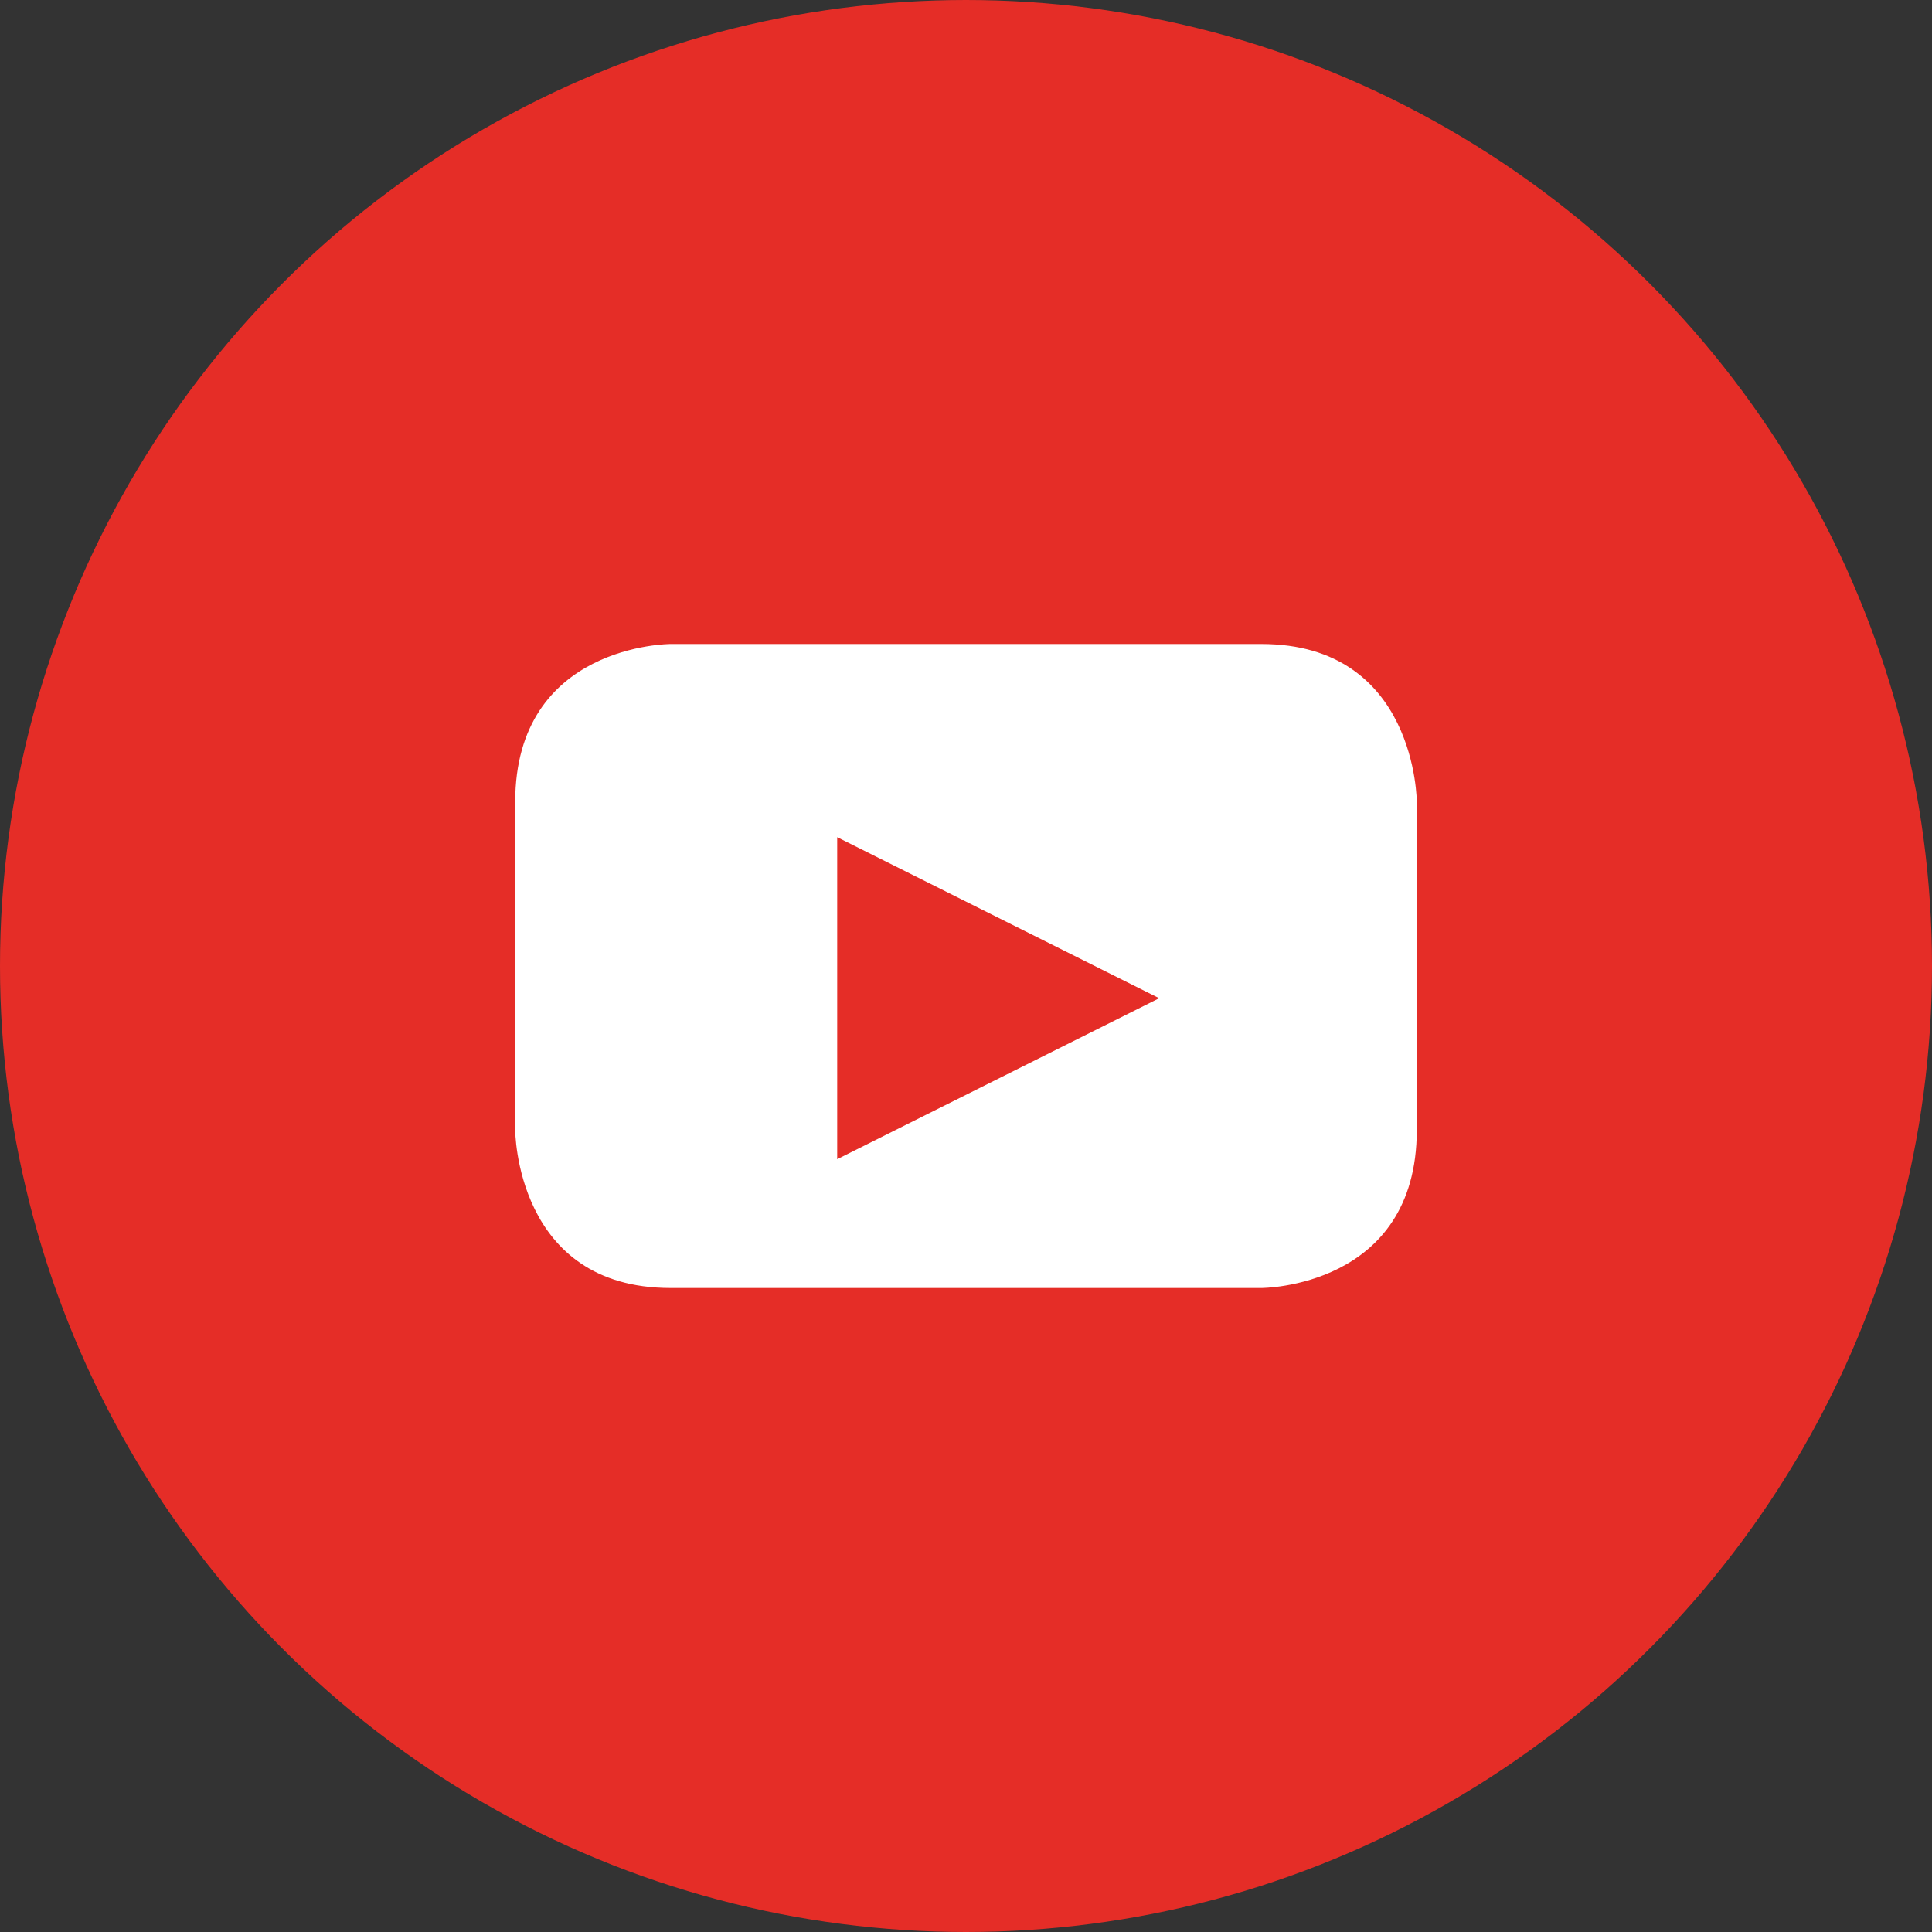
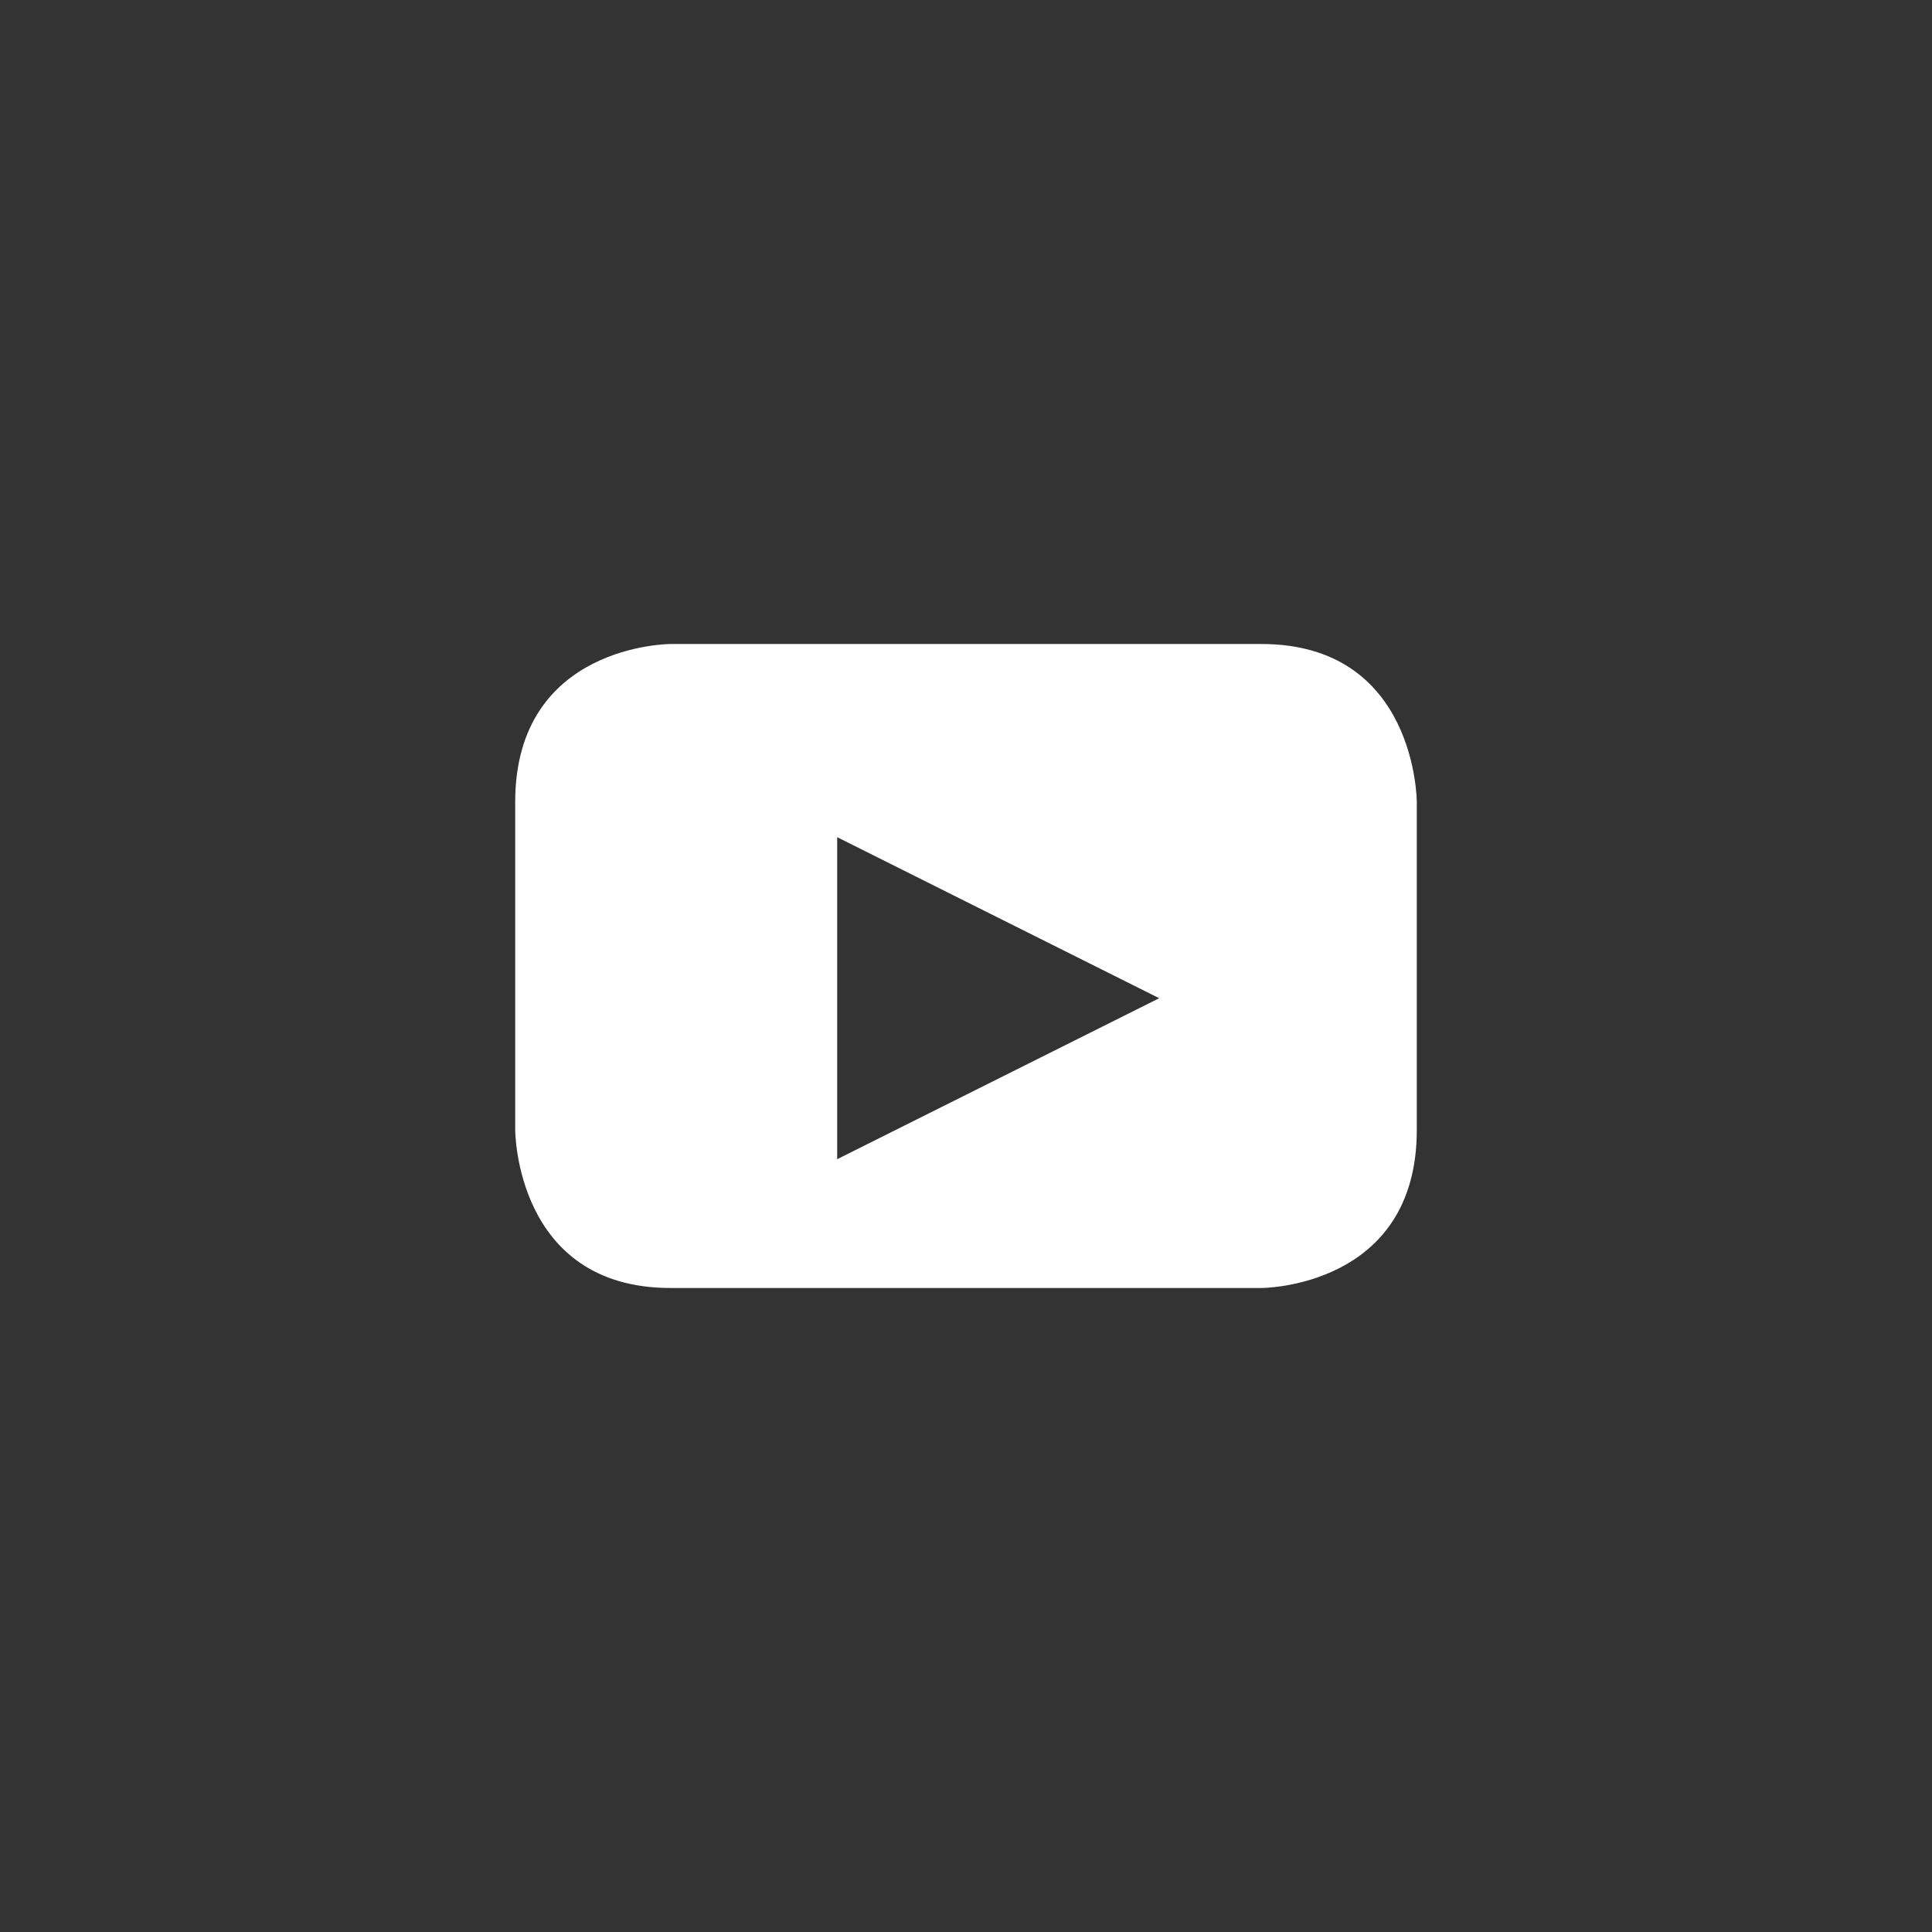
<svg xmlns="http://www.w3.org/2000/svg" width="30" height="30" viewBox="0 0 30 30">
  <rect x="0" y="0" width="30" height="30" fill="#333333" stroke="none" />
  <g fill="none" fill-rule="evenodd">
-     <circle cx="15" cy="15" r="14" fill="#E52D27" stroke="#E52D27" stroke-width="2" />
    <path fill="#FFF" d="M22,17.546 L22,12.454 C22,12.454 22,10 19.587,10 L10.412,10 C10.412,10 8,10 8,12.454 L8,17.546 C8,17.546 8,20 10.412,20 L19.587,20 C19.587,20 22,20 22,17.546 M18,15.5 L13,18 L13,13 L18,15.5" />
  </g>
</svg>